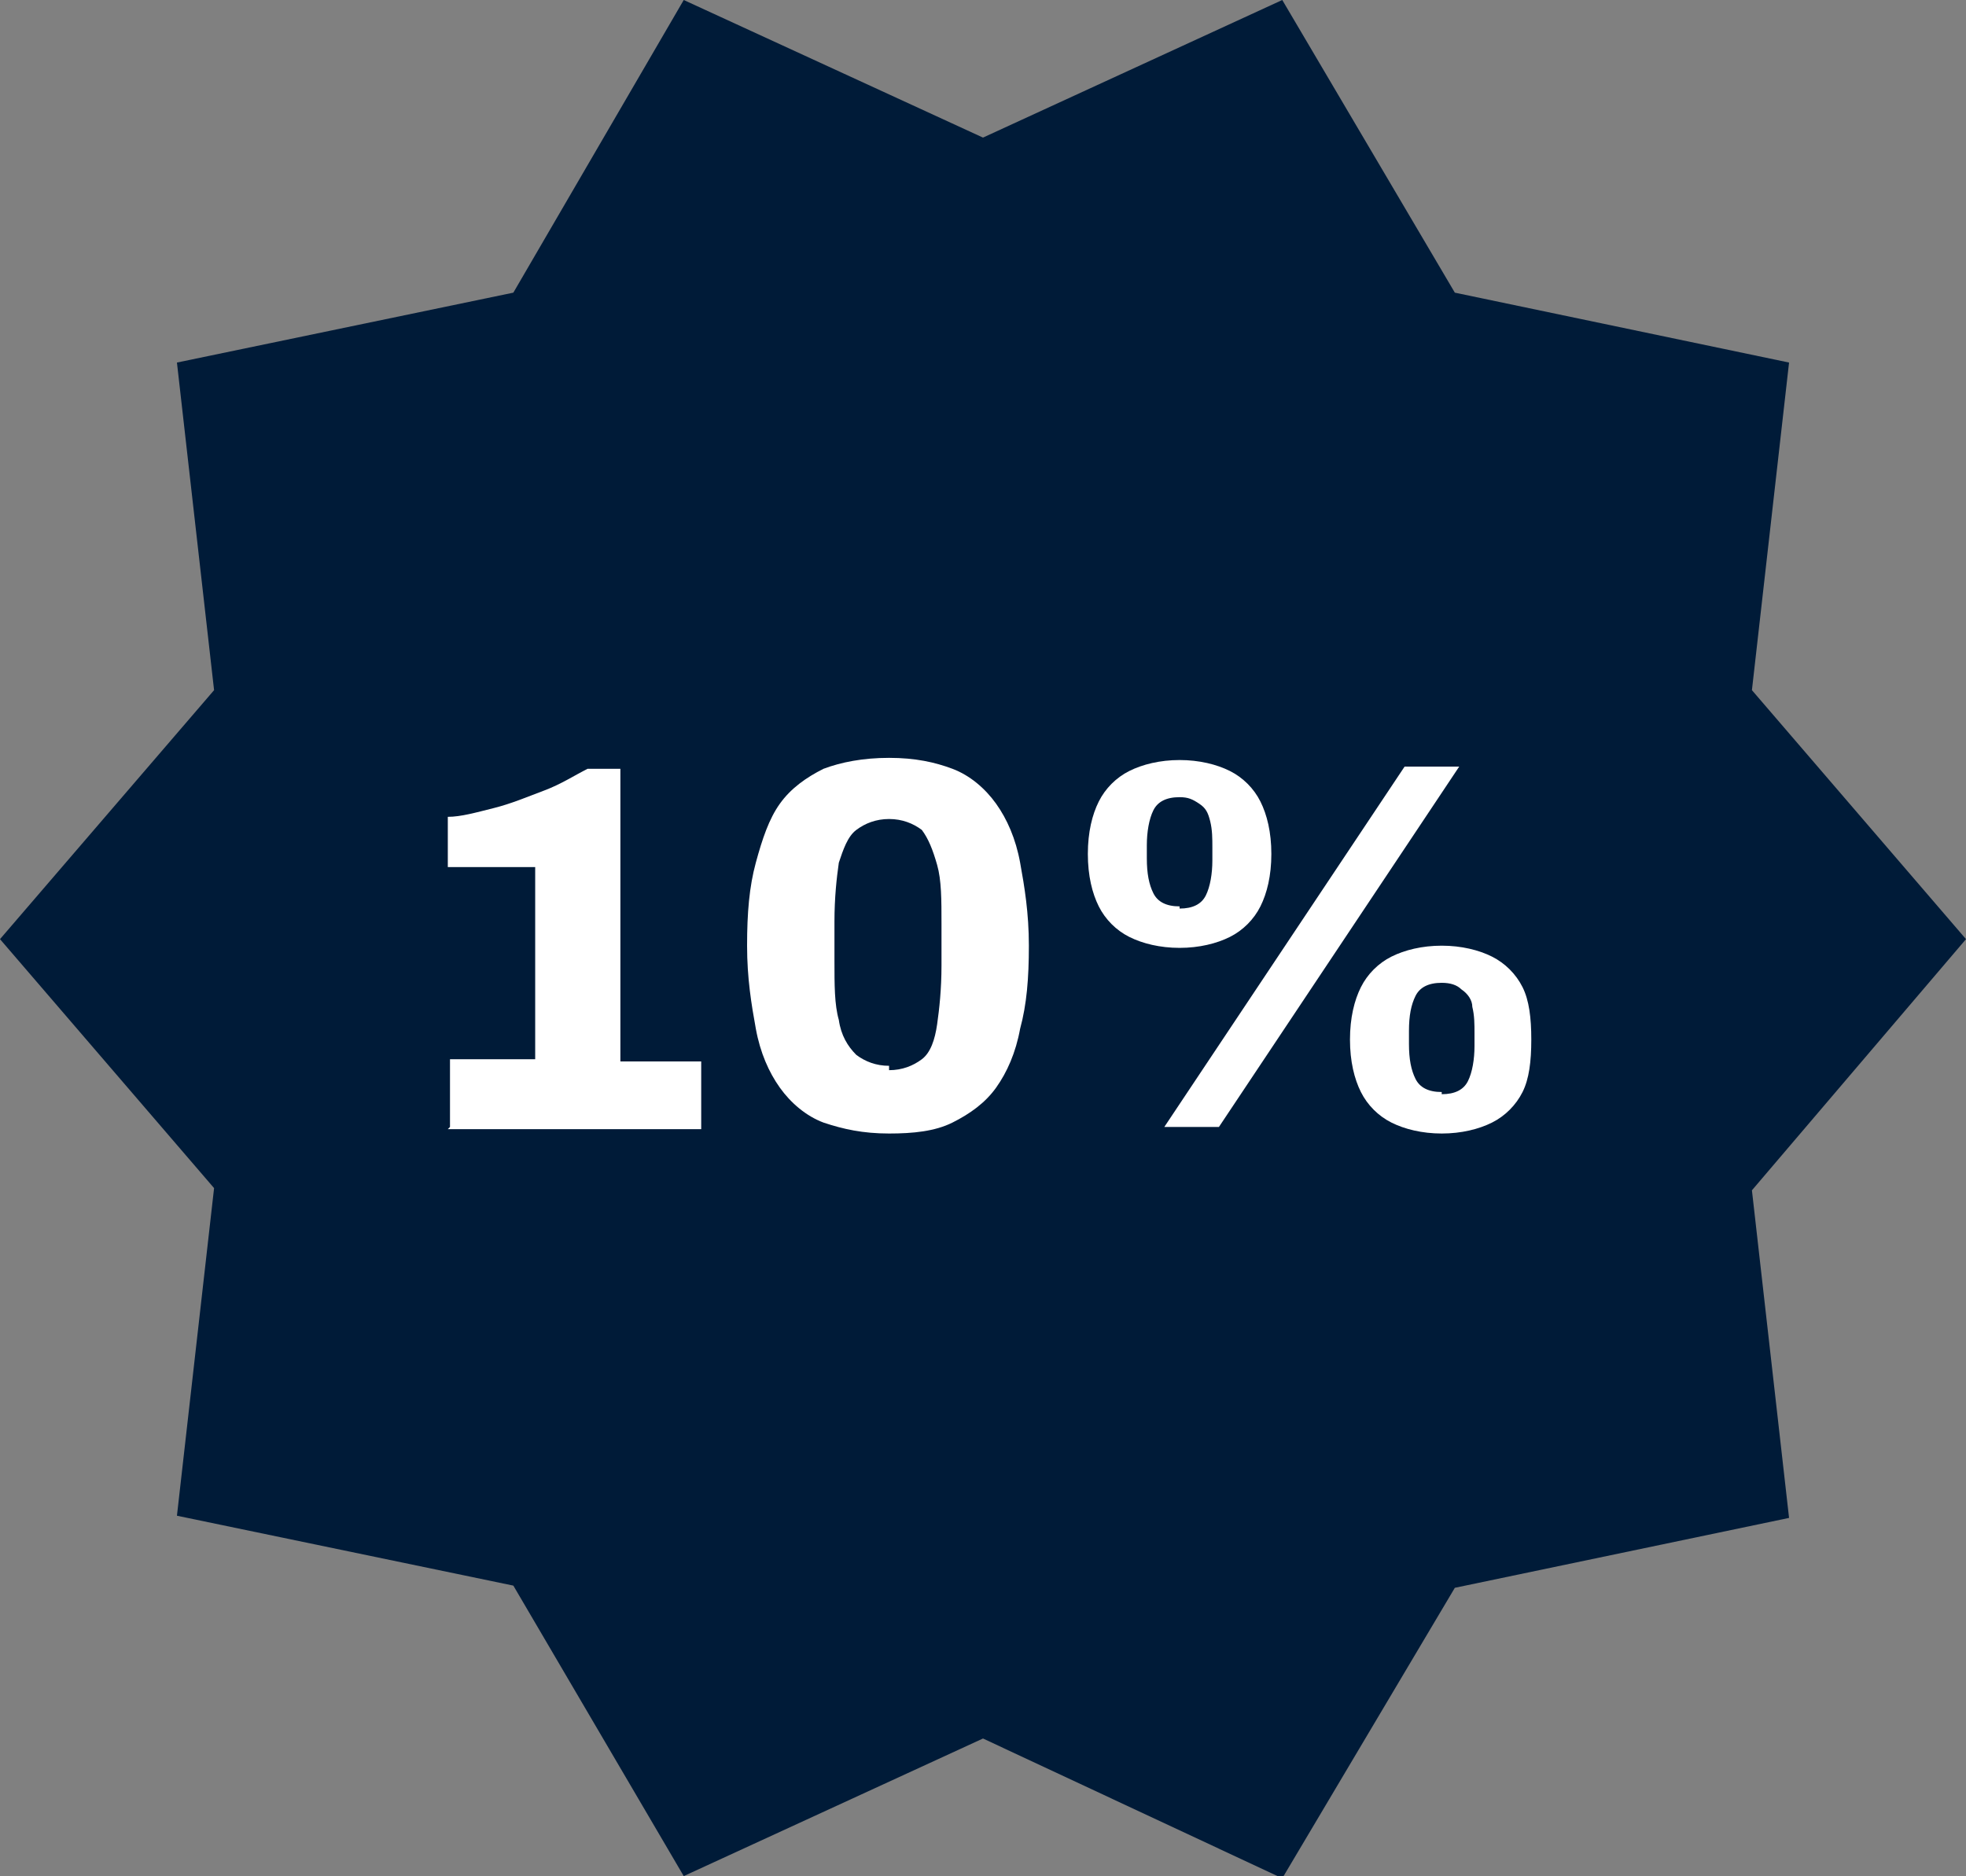
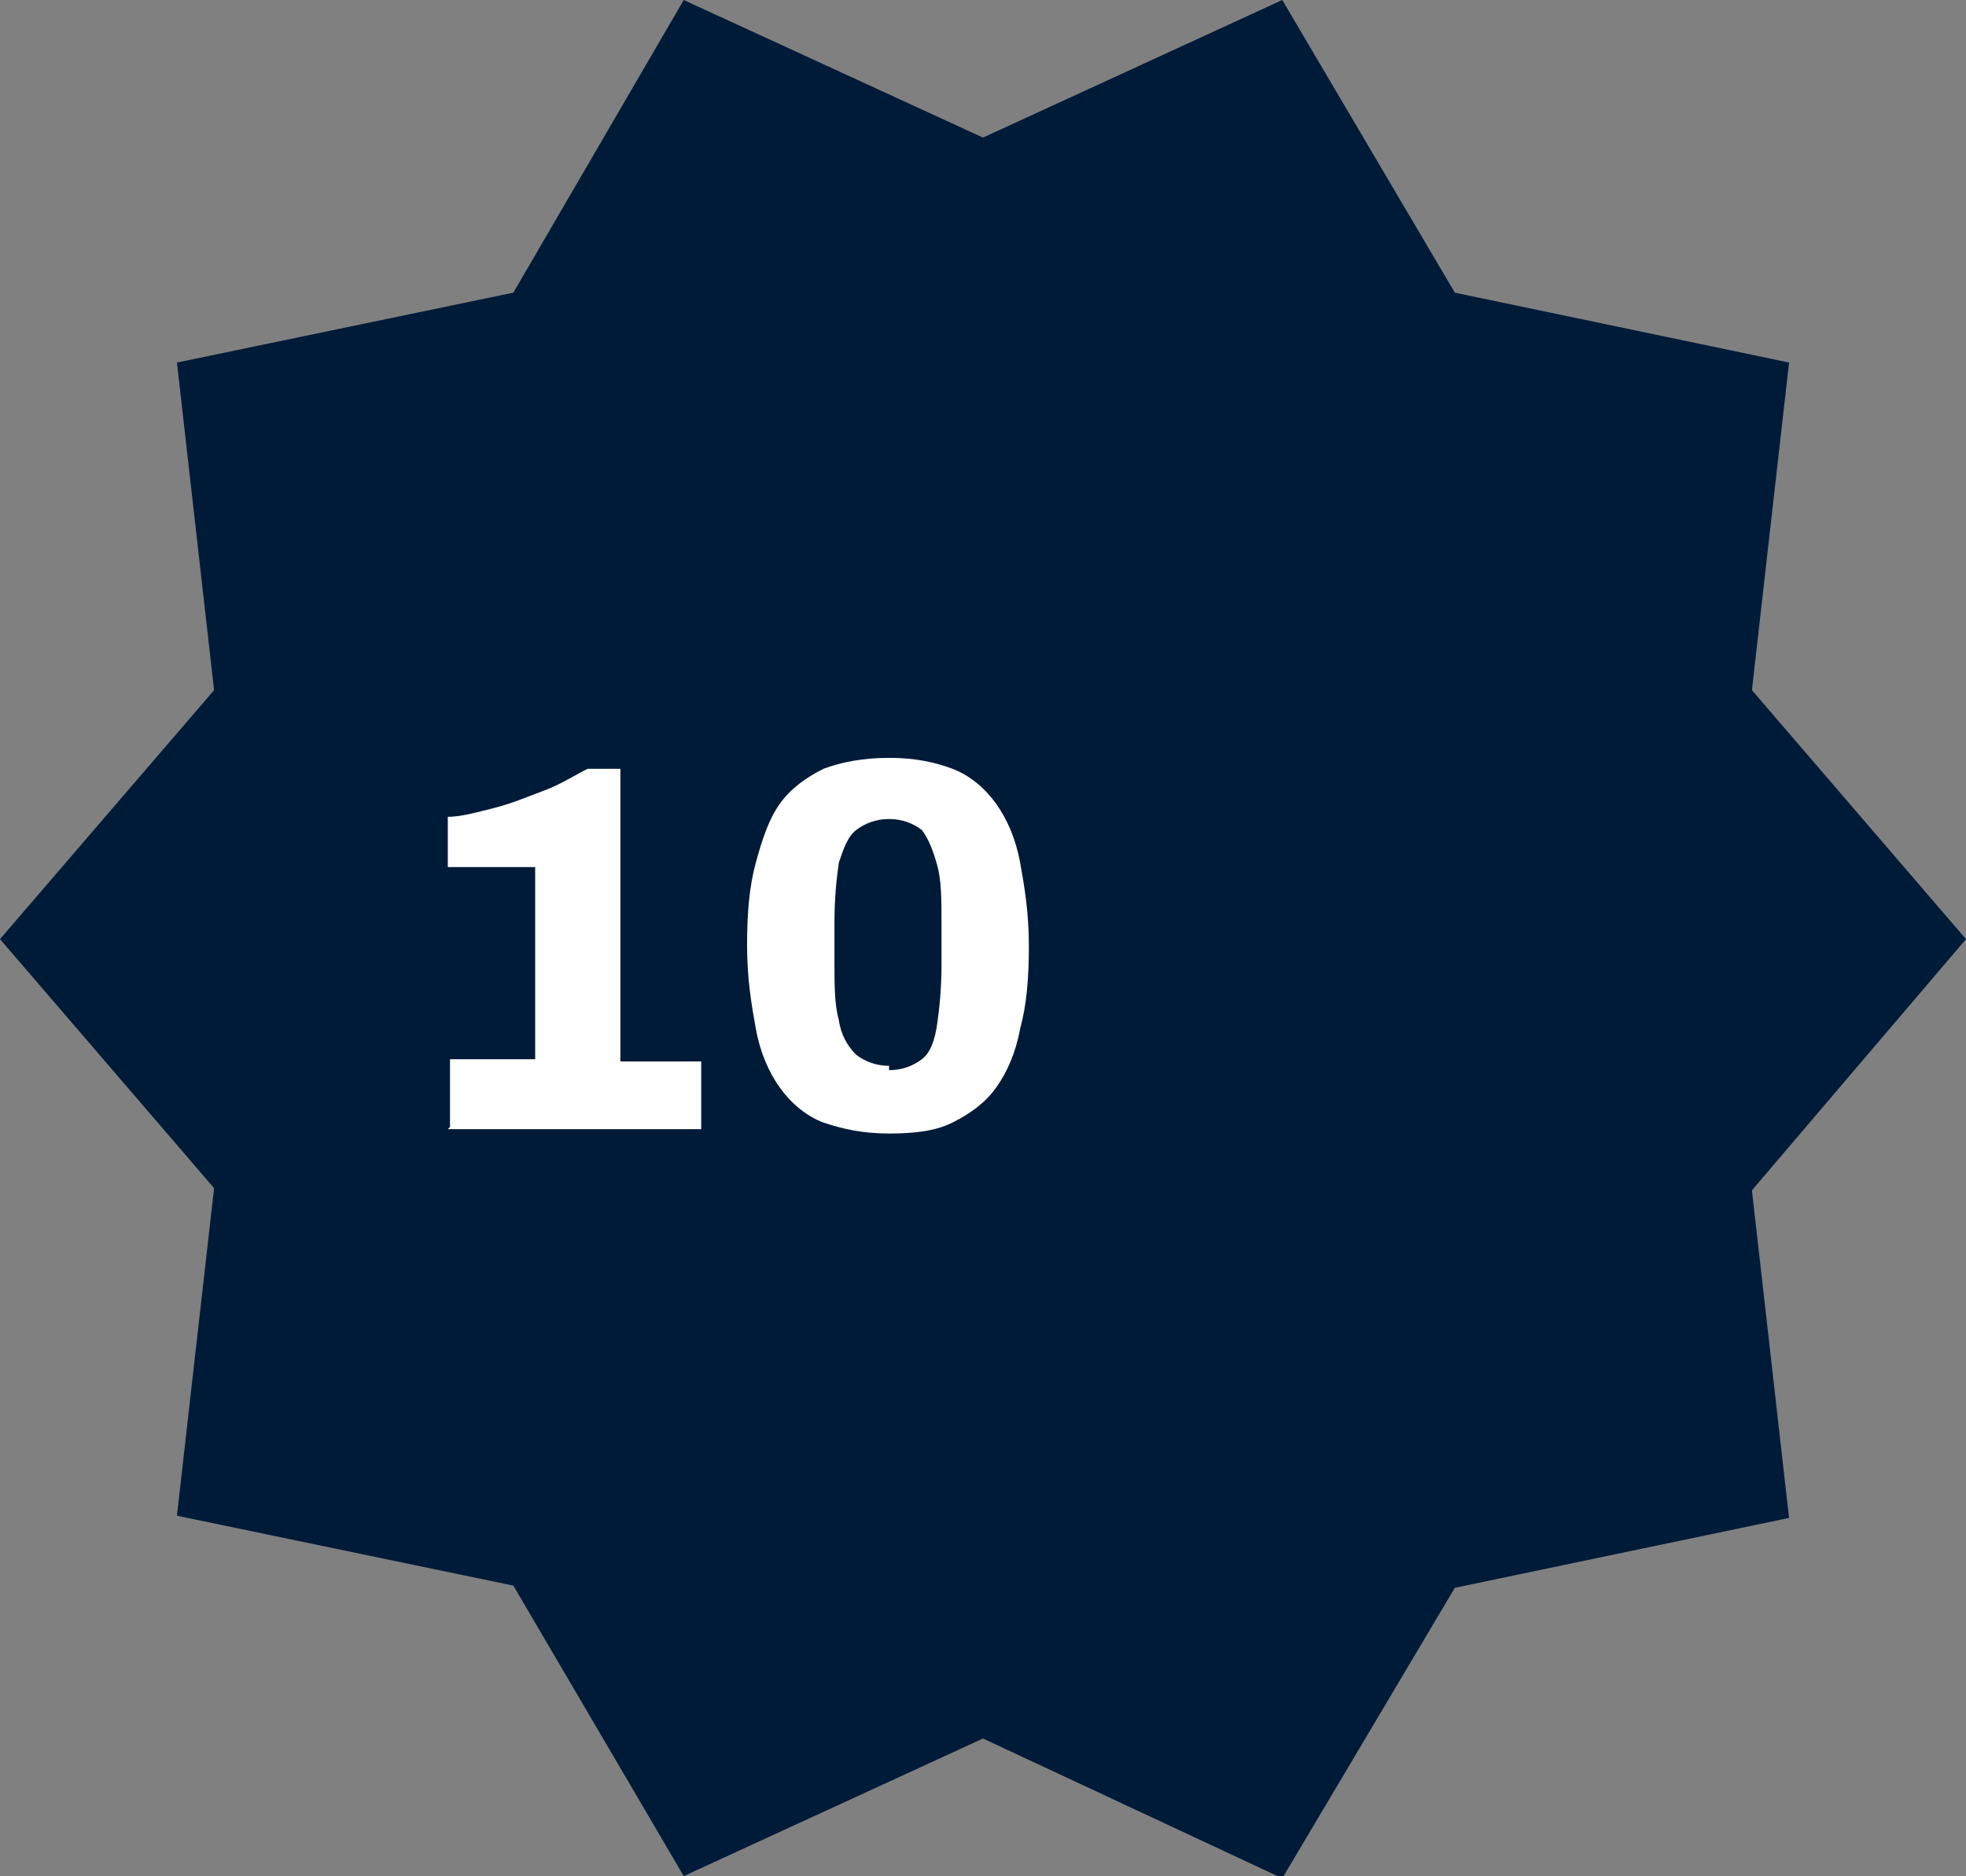
<svg xmlns="http://www.w3.org/2000/svg" id="Layer_1" version="1.1" viewBox="0 0 90 85.9">
  <rect x="0" y="0" width="90" height="85.9" fill="#808080" stroke="none" />
  <path d="M31.3,85.9l-7.8-13.3-15.4-3.2,1.7-15L0,43l9.8-11.4-1.7-15,15.4-3.2L31.3,0l13.7,6.3L58.7,0l7.9,13.4,15.3,3.2-1.7,15,9.8,11.4-9.8,11.5,1.7,15-15.3,3.2-7.9,13.3-13.7-6.4-13.7,6.3Z" fill="#001b38" />
  <g>
    <path d="M20.6,51.6v-3.1h3.9v-8.8h-4v-2.3c.6,0,1.3-.2,2.1-.4.8-.2,1.5-.5,2.3-.8s1.4-.7,2-1h1.5v13.4h3.7v3.1h-11.6Z" fill="#fff" />
    <path d="M40.7,51.9c-1.2,0-2.1-.2-3-.5-.8-.3-1.5-.9-2-1.6-.5-.7-.9-1.6-1.1-2.7s-.4-2.3-.4-3.8.1-2.7.4-3.8.6-2,1.1-2.7c.5-.7,1.2-1.2,2-1.6.8-.3,1.8-.5,3-.5s2.1.2,2.9.5,1.5.9,2,1.6c.5.7.9,1.6,1.1,2.7.2,1.1.4,2.3.4,3.8s-.1,2.7-.4,3.8c-.2,1.1-.6,2-1.1,2.7-.5.7-1.2,1.2-2,1.6s-1.8.5-2.9.5ZM40.7,49c.6,0,1.1-.2,1.5-.5.4-.3.6-.9.7-1.6.1-.7.2-1.6.2-2.7v-1.9c0-1.1,0-2-.2-2.7s-.4-1.2-.7-1.6c-.4-.3-.9-.5-1.5-.5s-1.1.2-1.5.5c-.4.3-.6.9-.8,1.5-.1.7-.2,1.6-.2,2.7v1.8c0,1.1,0,2,.2,2.7.1.7.4,1.2.8,1.6.4.3.9.5,1.5.5Z" fill="#fff" />
-     <path d="M54,43.4c-.9,0-1.7-.2-2.3-.5s-1.1-.8-1.4-1.4c-.3-.6-.5-1.4-.5-2.4s.2-1.8.5-2.4c.3-.6.8-1.1,1.4-1.4s1.4-.5,2.3-.5,1.7.2,2.3.5c.6.3,1.1.8,1.4,1.4.3.6.5,1.4.5,2.4s-.2,1.8-.5,2.4c-.3.6-.8,1.1-1.4,1.4-.6.3-1.4.5-2.3.5ZM54,41.6c.6,0,1-.2,1.2-.6s.3-1,.3-1.6v-.6c0-.4,0-.8-.1-1.2s-.2-.6-.5-.8-.5-.3-.9-.3c-.6,0-1,.2-1.2.6-.2.4-.3,1-.3,1.6v.6c0,.7.1,1.2.3,1.6s.6.6,1.2.6ZM53.3,51.6l11-16.5h2.5l-11,16.5h-2.5ZM66,51.9c-.9,0-1.7-.2-2.3-.5-.6-.3-1.1-.8-1.4-1.4-.3-.6-.5-1.4-.5-2.4s.2-1.8.5-2.4c.3-.6.8-1.1,1.4-1.4.6-.3,1.4-.5,2.3-.5s1.7.2,2.3.5c.6.3,1.1.8,1.4,1.4.3.6.4,1.4.4,2.4s-.1,1.8-.4,2.4c-.3.6-.8,1.1-1.4,1.4-.6.3-1.4.5-2.3.5ZM66,50.1c.6,0,1-.2,1.2-.6s.3-1,.3-1.6v-.6c0-.4,0-.8-.1-1.2,0-.3-.2-.6-.5-.8-.2-.2-.5-.3-.9-.3-.6,0-1,.2-1.2.6s-.3.9-.3,1.6v.6c0,.7.1,1.2.3,1.6s.6.6,1.2.6Z" fill="#fff" />
  </g>
</svg>